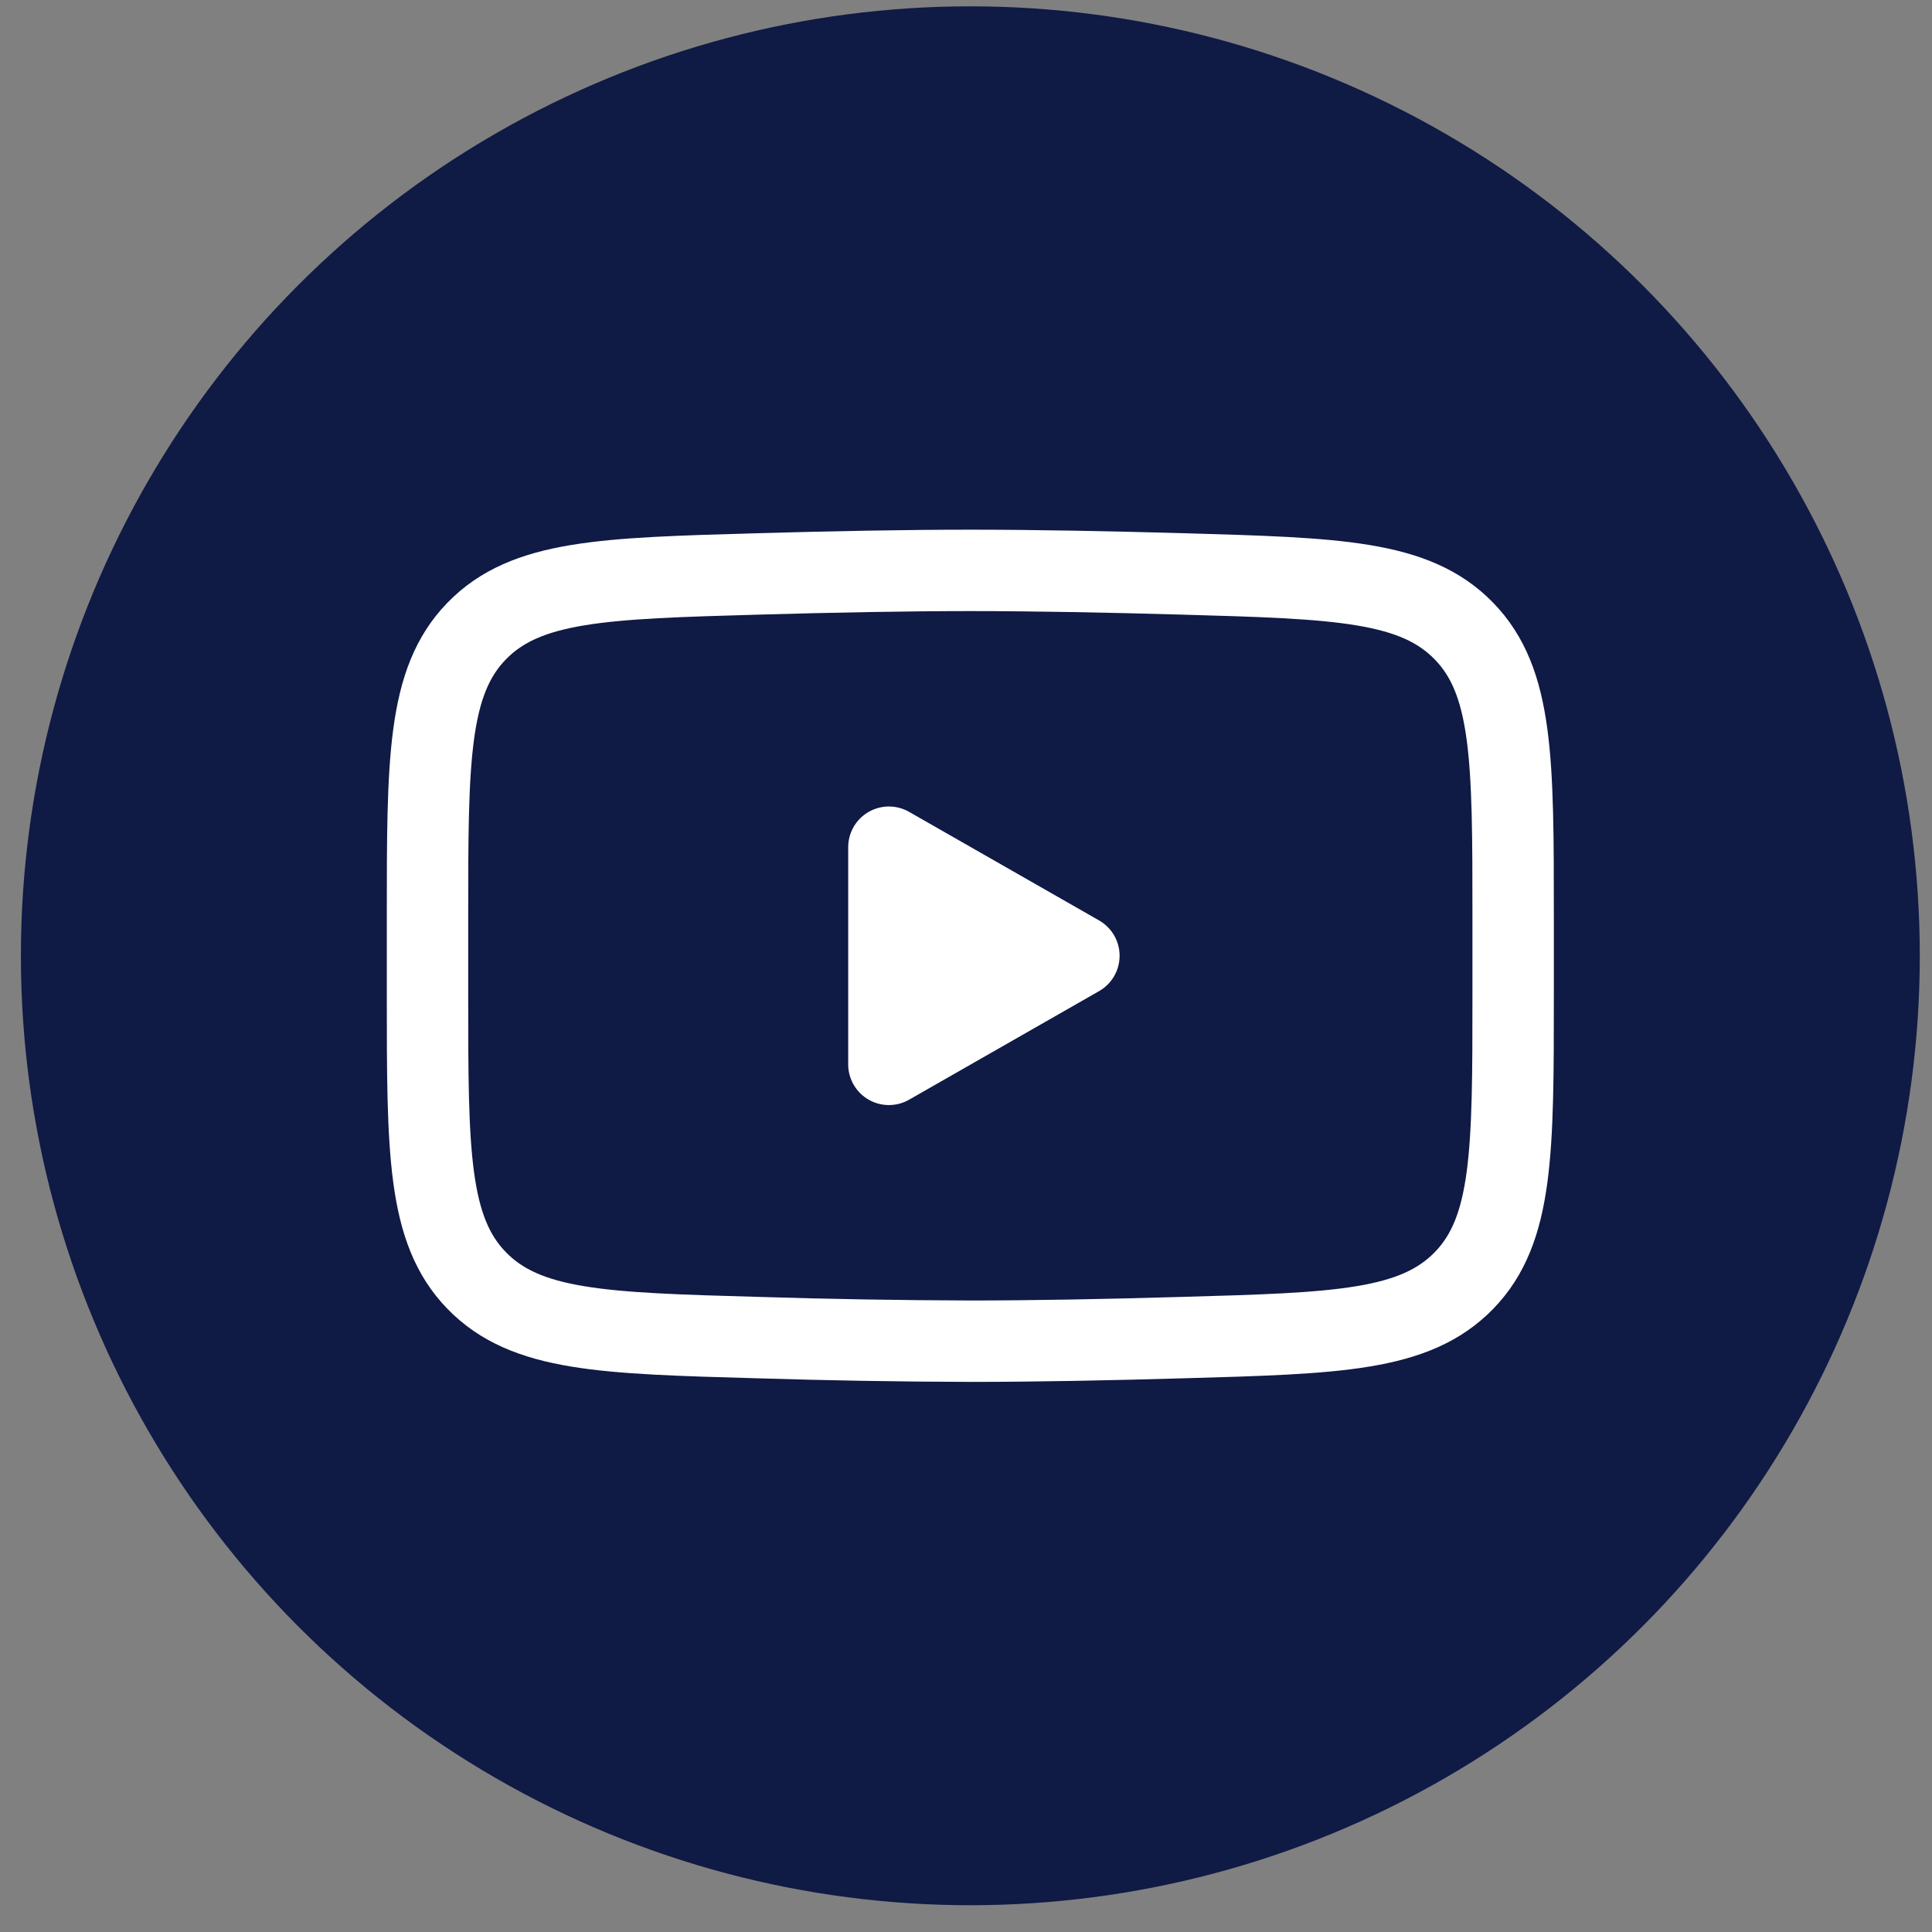
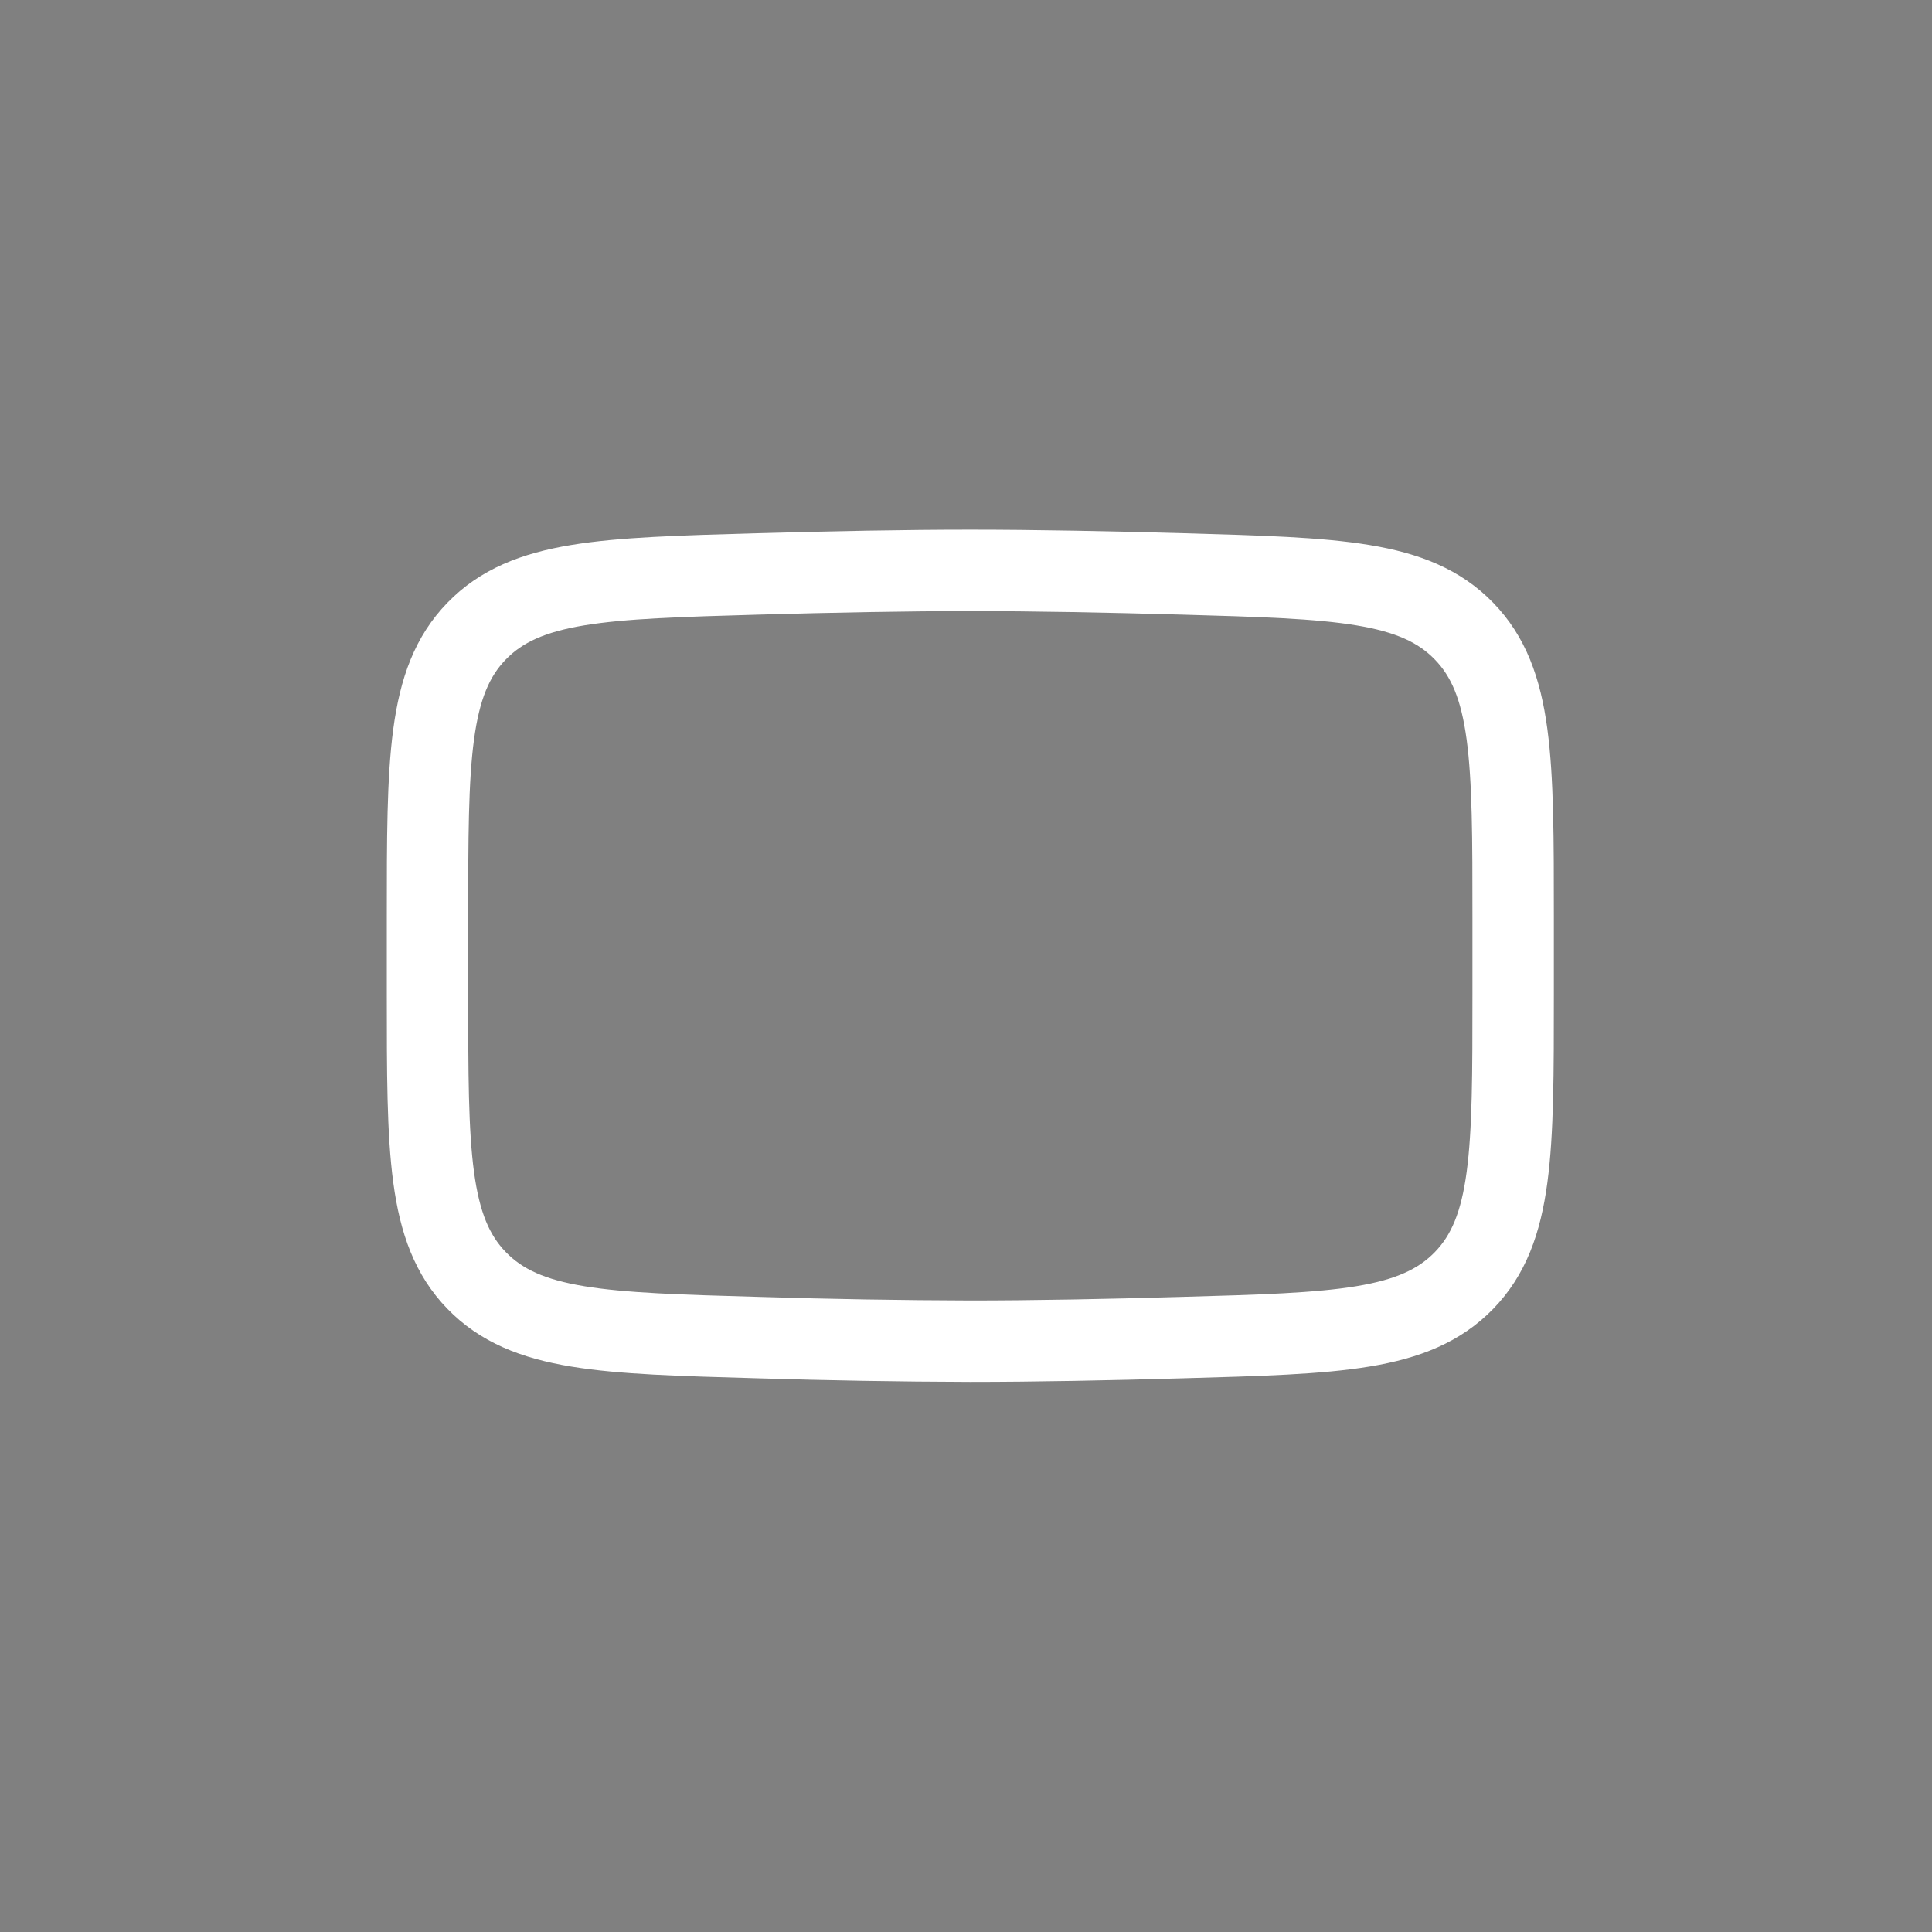
<svg xmlns="http://www.w3.org/2000/svg" width="65" height="65" viewBox="0 0 65 65" fill="none">
  <rect x="0" y="0" width="65" height="65" fill="#808080" stroke="none" />
-   <circle cx="32.646" cy="32.156" r="31.943" fill="#0F1A45" />
-   <path d="M36.298 32.156L29.906 35.809V28.503L36.298 32.156Z" fill="white" stroke="white" stroke-width="2.739" stroke-linecap="round" stroke-linejoin="round" />
  <path d="M14.383 33.448V30.864C14.383 25.577 14.383 22.932 16.036 21.232C17.69 19.53 20.294 19.457 25.501 19.309C27.966 19.239 30.487 19.19 32.645 19.19C34.802 19.19 37.322 19.239 39.79 19.309C44.996 19.457 47.6 19.53 49.253 21.232C50.908 22.932 50.908 25.578 50.908 30.864V33.448C50.908 38.737 50.908 41.379 49.255 43.081C47.6 44.782 44.998 44.856 39.79 45.002C37.324 45.074 34.804 45.123 32.645 45.123C30.264 45.116 27.882 45.076 25.501 45.002C20.294 44.856 17.69 44.783 16.036 43.081C14.383 41.379 14.383 38.735 14.383 33.45V33.448Z" stroke="white" stroke-width="2.739" />
</svg>